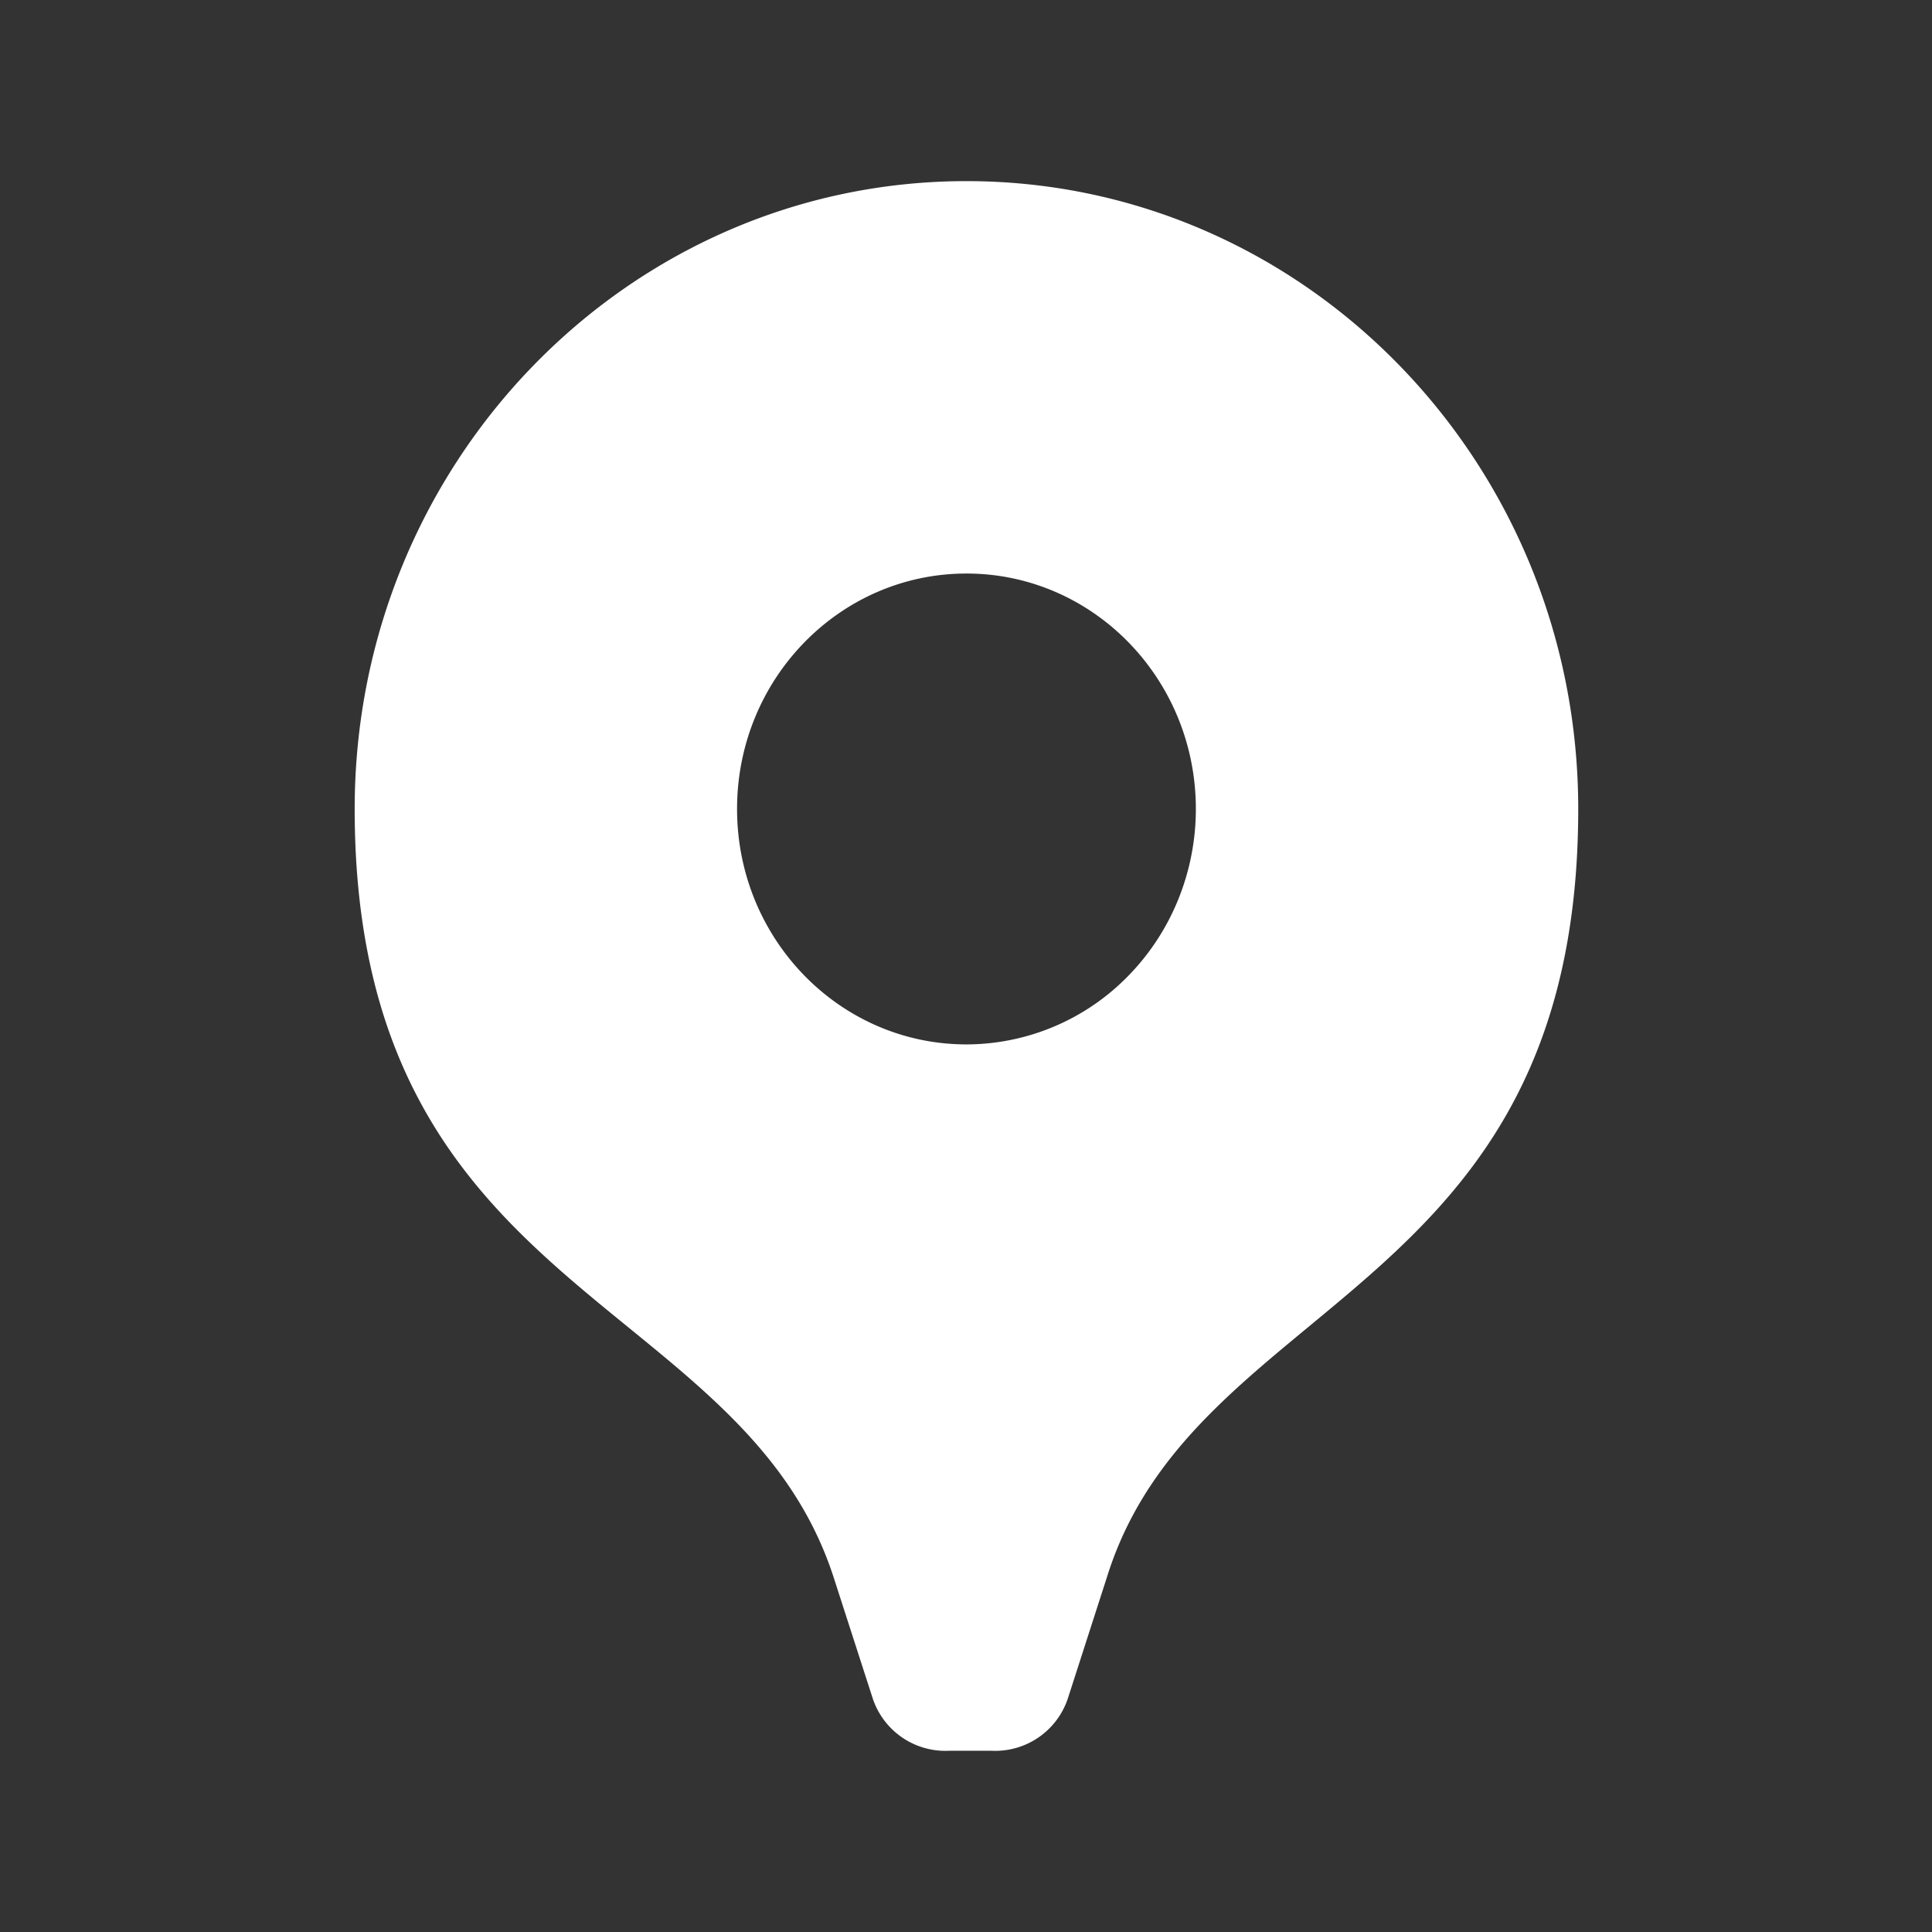
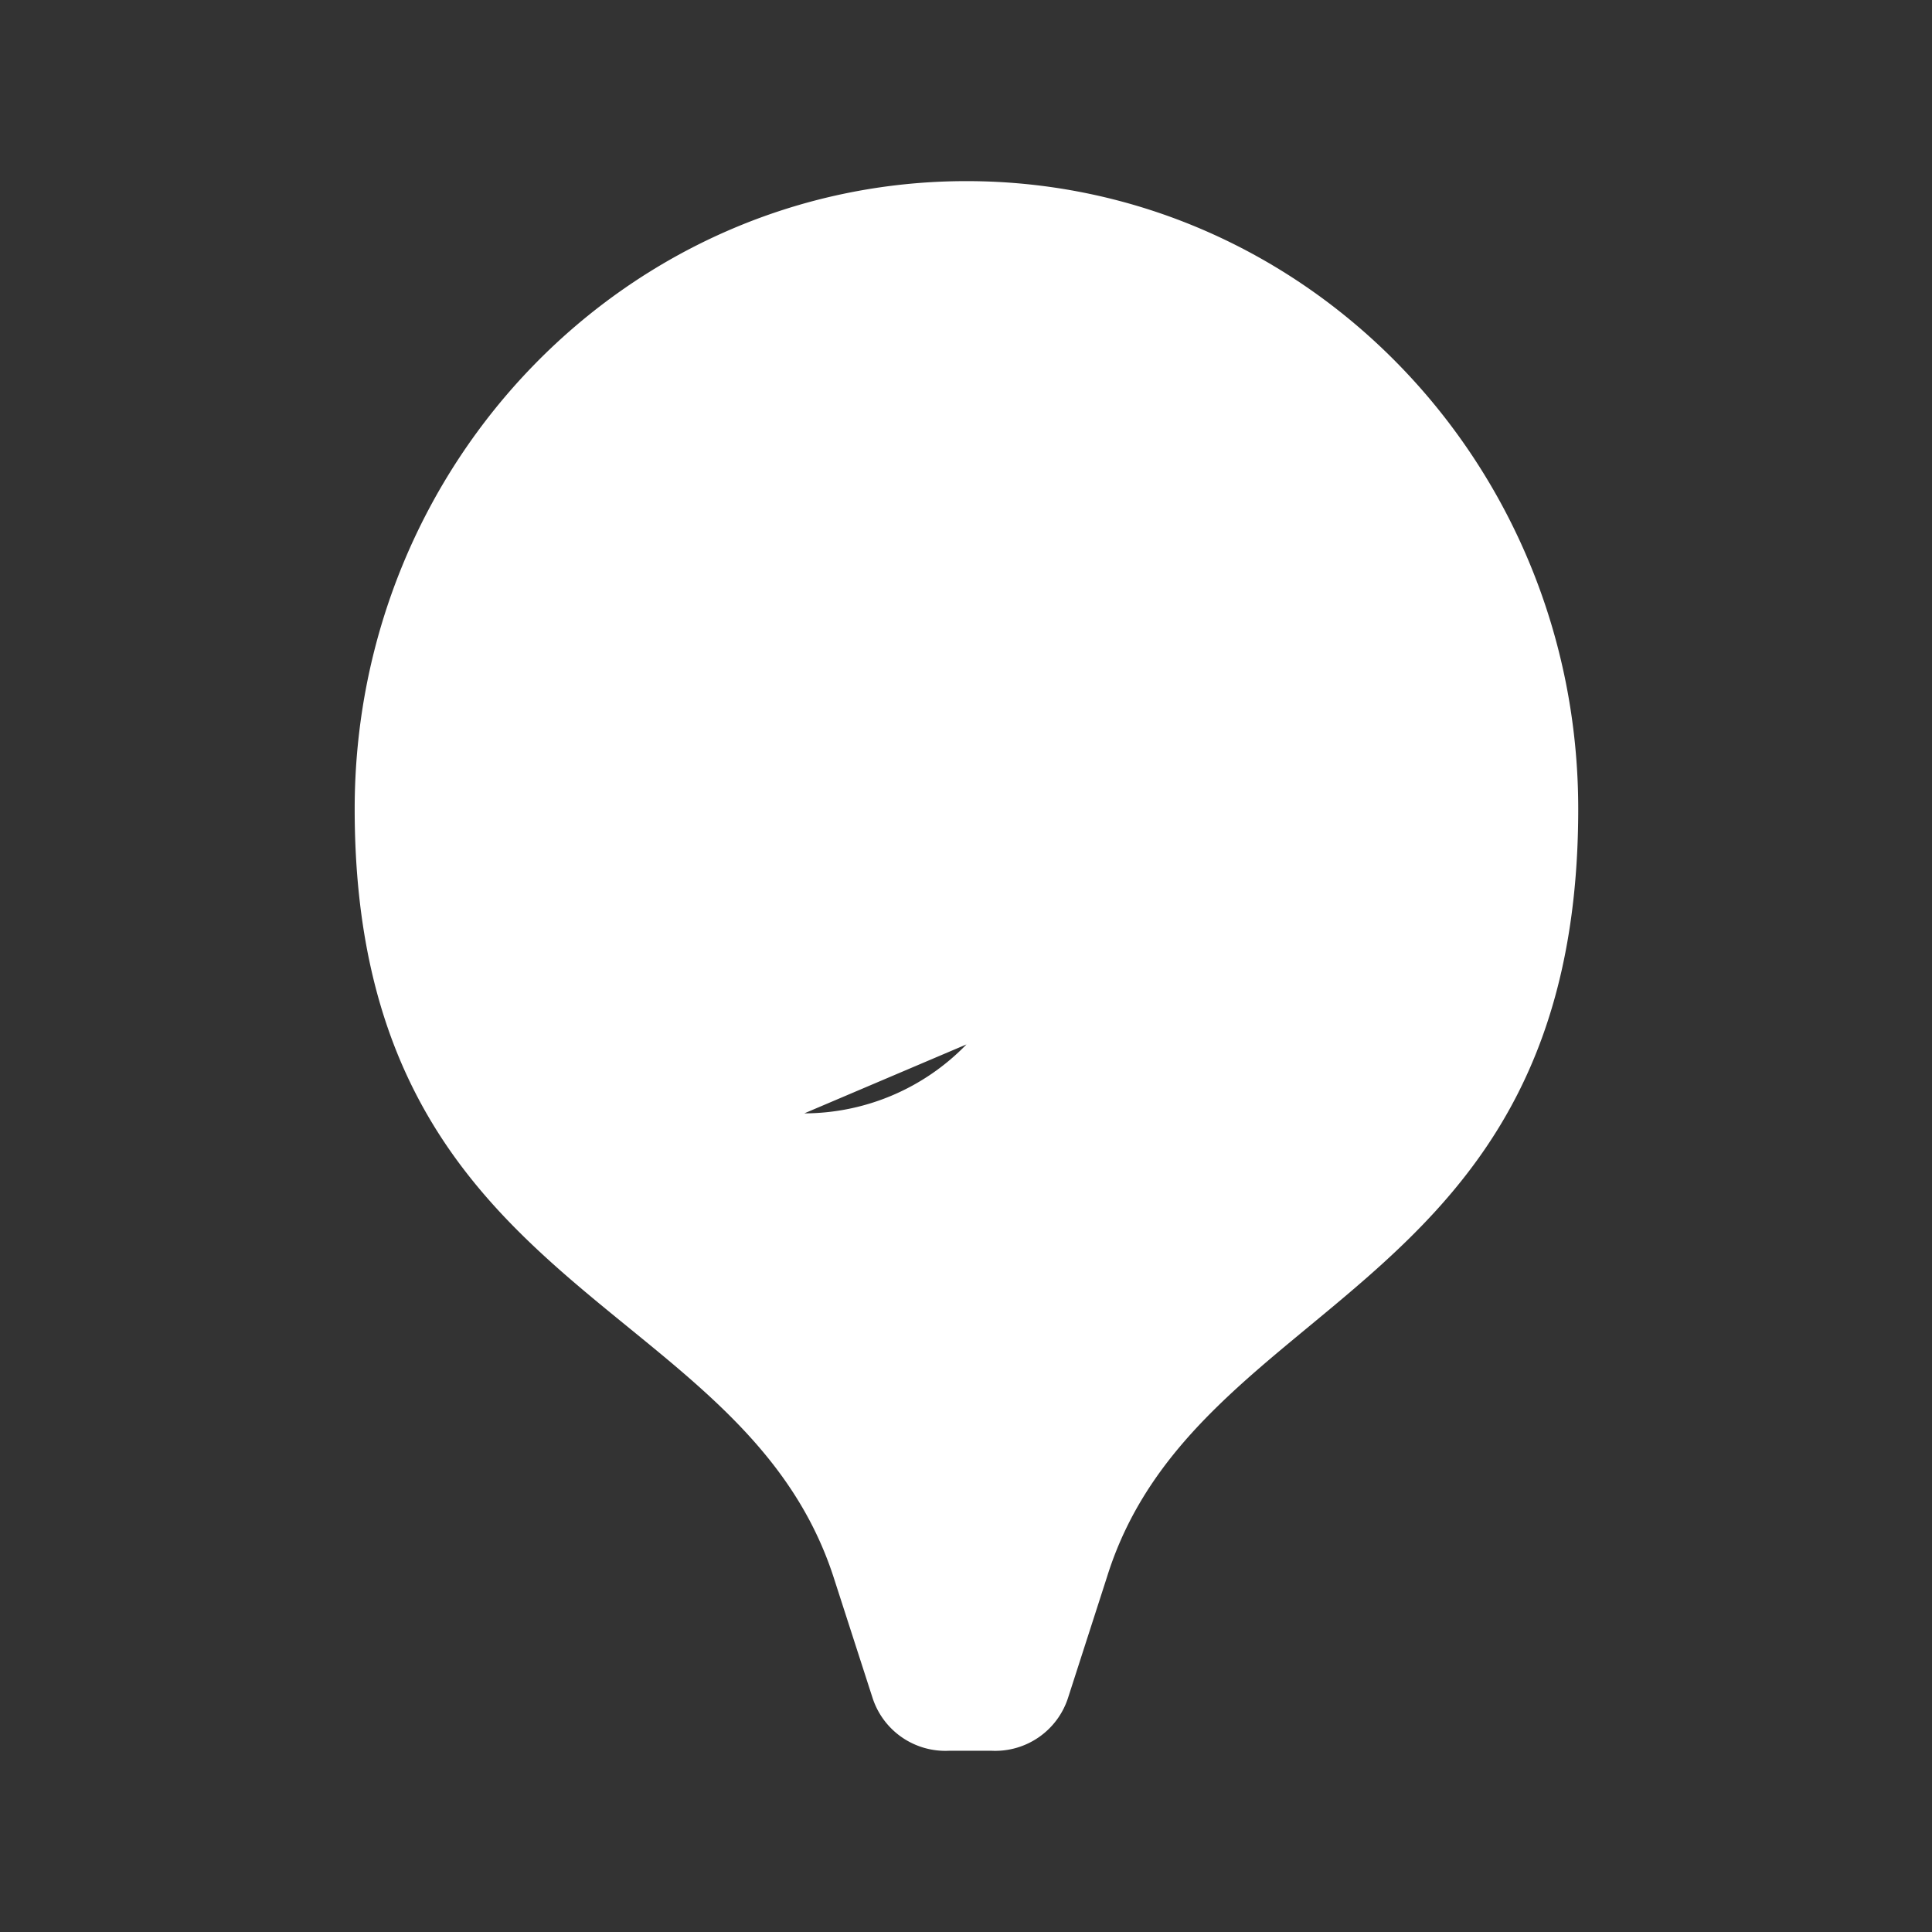
<svg xmlns="http://www.w3.org/2000/svg" width="36" height="36" fill="none">
  <rect width="100%" height="100%" fill="#333333" stroke="none" />
-   <path fill="#fff" d="M18.009 3.375c-6.296 0-11.4 5.238-11.4 11.7 0 9.095 7.196 9.022 8.92 14.302l.727 2.252a1.426 1.426 0 0 0 1.425.994h.798a1.426 1.426 0 0 0 1.425-.994l.726-2.253c1.653-5.279 8.778-5.206 8.778-14.302 0-6.461-5.104-11.699-11.4-11.699Zm0 16.086c-2.361 0-4.275-1.964-4.275-4.387 0-2.423 1.914-4.387 4.275-4.387 2.36 0 4.274 1.964 4.274 4.387 0 1.164-.45 2.28-1.252 3.102a4.22 4.22 0 0 1-3.022 1.285Z" />
+   <path fill="#fff" d="M18.009 3.375c-6.296 0-11.4 5.238-11.4 11.7 0 9.095 7.196 9.022 8.92 14.302l.727 2.252a1.426 1.426 0 0 0 1.425.994h.798a1.426 1.426 0 0 0 1.425-.994l.726-2.253c1.653-5.279 8.778-5.206 8.778-14.302 0-6.461-5.104-11.699-11.4-11.699Zm0 16.086a4.22 4.22 0 0 1-3.022 1.285Z" />
</svg>